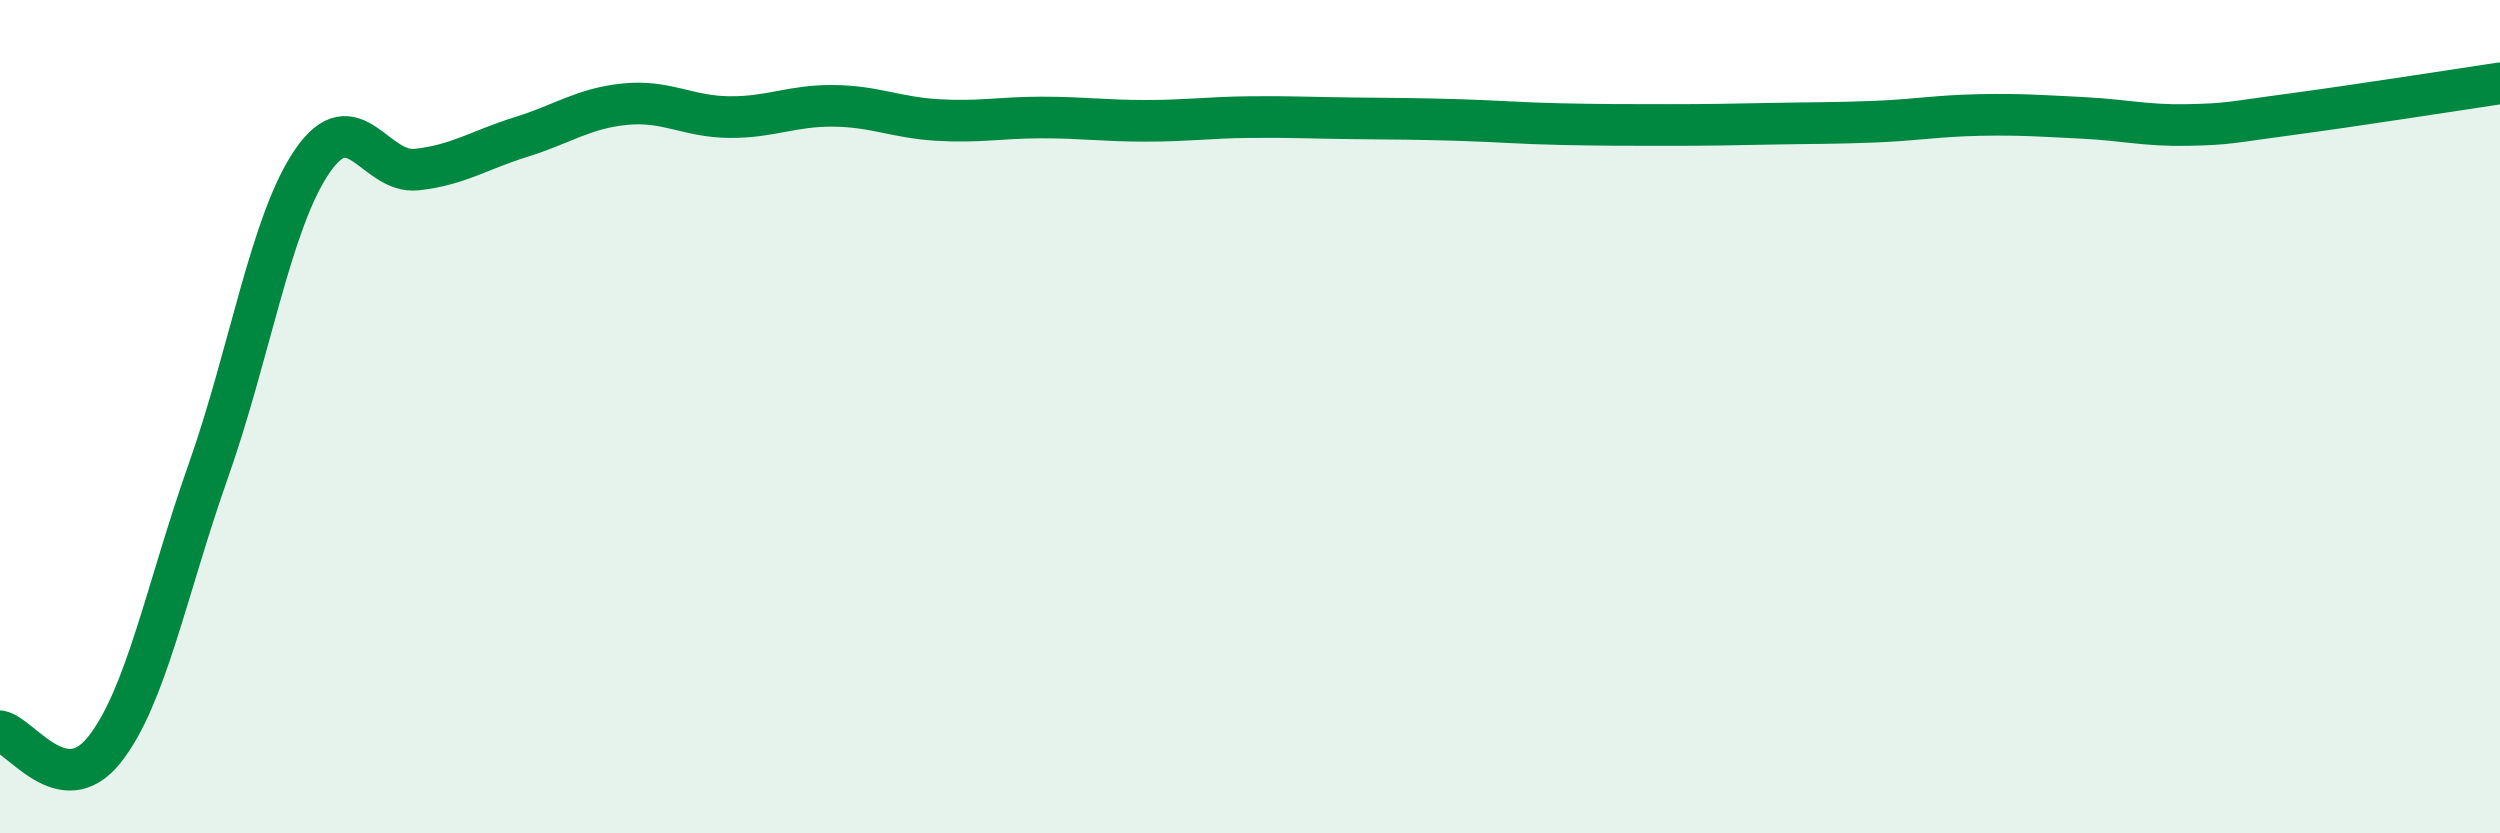
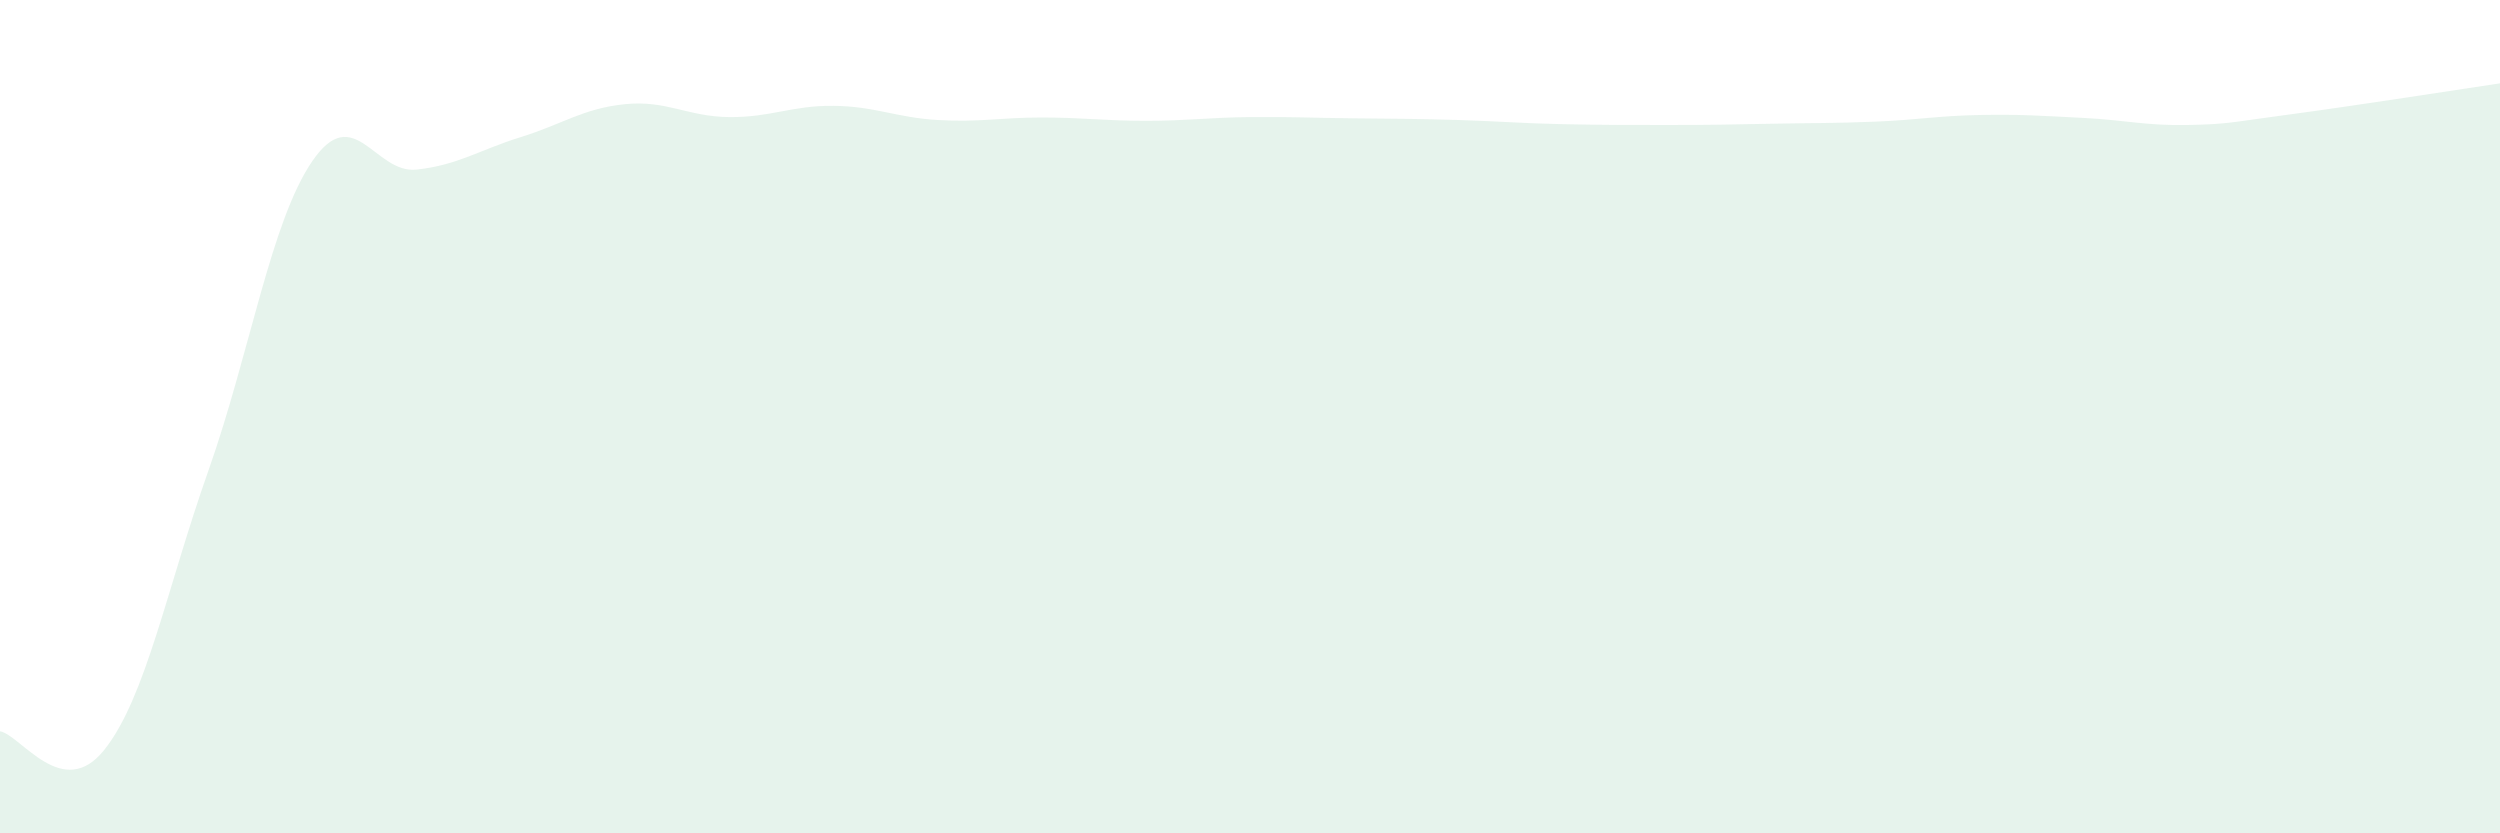
<svg xmlns="http://www.w3.org/2000/svg" width="60" height="20" viewBox="0 0 60 20">
  <path d="M 0,17.55 C 0.5,17.64 1.5,19.25 2.5,18 C 3.5,16.75 4,14.13 5,11.3 C 6,8.47 6.5,5.31 7.5,3.86 C 8.5,2.41 9,4.18 10,4.07 C 11,3.96 11.5,3.6 12.5,3.29 C 13.5,2.98 14,2.6 15,2.5 C 16,2.4 16.5,2.8 17.5,2.81 C 18.5,2.82 19,2.53 20,2.54 C 21,2.55 21.5,2.82 22.5,2.88 C 23.5,2.94 24,2.82 25,2.82 C 26,2.82 26.5,2.9 27.5,2.9 C 28.5,2.9 29,2.82 30,2.81 C 31,2.8 31.5,2.83 32.5,2.84 C 33.5,2.85 34,2.85 35,2.88 C 36,2.91 36.5,2.96 37.5,2.98 C 38.5,3 39,3 40,3 C 41,3 41.5,2.99 42.5,2.97 C 43.5,2.95 44,2.96 45,2.92 C 46,2.88 46.5,2.78 47.5,2.76 C 48.5,2.74 49,2.78 50,2.83 C 51,2.88 51.5,3.02 52.5,3 C 53.5,2.98 53.5,2.94 55,2.74 C 56.5,2.54 59,2.15 60,2L60 20L0 20Z" fill="#008740" opacity="0.1" stroke-linecap="round" stroke-linejoin="round" />
-   <path d="M 0,17.55 C 0.5,17.64 1.5,19.25 2.5,18 C 3.5,16.75 4,14.13 5,11.3 C 6,8.47 6.5,5.31 7.5,3.86 C 8.5,2.41 9,4.18 10,4.07 C 11,3.96 11.5,3.6 12.5,3.29 C 13.5,2.98 14,2.6 15,2.5 C 16,2.4 16.5,2.8 17.5,2.81 C 18.5,2.82 19,2.53 20,2.54 C 21,2.55 21.5,2.82 22.5,2.88 C 23.5,2.94 24,2.82 25,2.82 C 26,2.82 26.5,2.9 27.5,2.9 C 28.5,2.9 29,2.82 30,2.81 C 31,2.8 31.5,2.83 32.5,2.84 C 33.5,2.85 34,2.85 35,2.88 C 36,2.91 36.5,2.96 37.5,2.98 C 38.5,3 39,3 40,3 C 41,3 41.5,2.99 42.5,2.97 C 43.5,2.95 44,2.96 45,2.92 C 46,2.88 46.5,2.78 47.5,2.76 C 48.5,2.74 49,2.78 50,2.83 C 51,2.88 51.5,3.02 52.5,3 C 53.5,2.98 53.5,2.94 55,2.74 C 56.5,2.54 59,2.15 60,2" stroke="#008740" stroke-width="1" fill="none" stroke-linecap="round" stroke-linejoin="round" />
</svg>